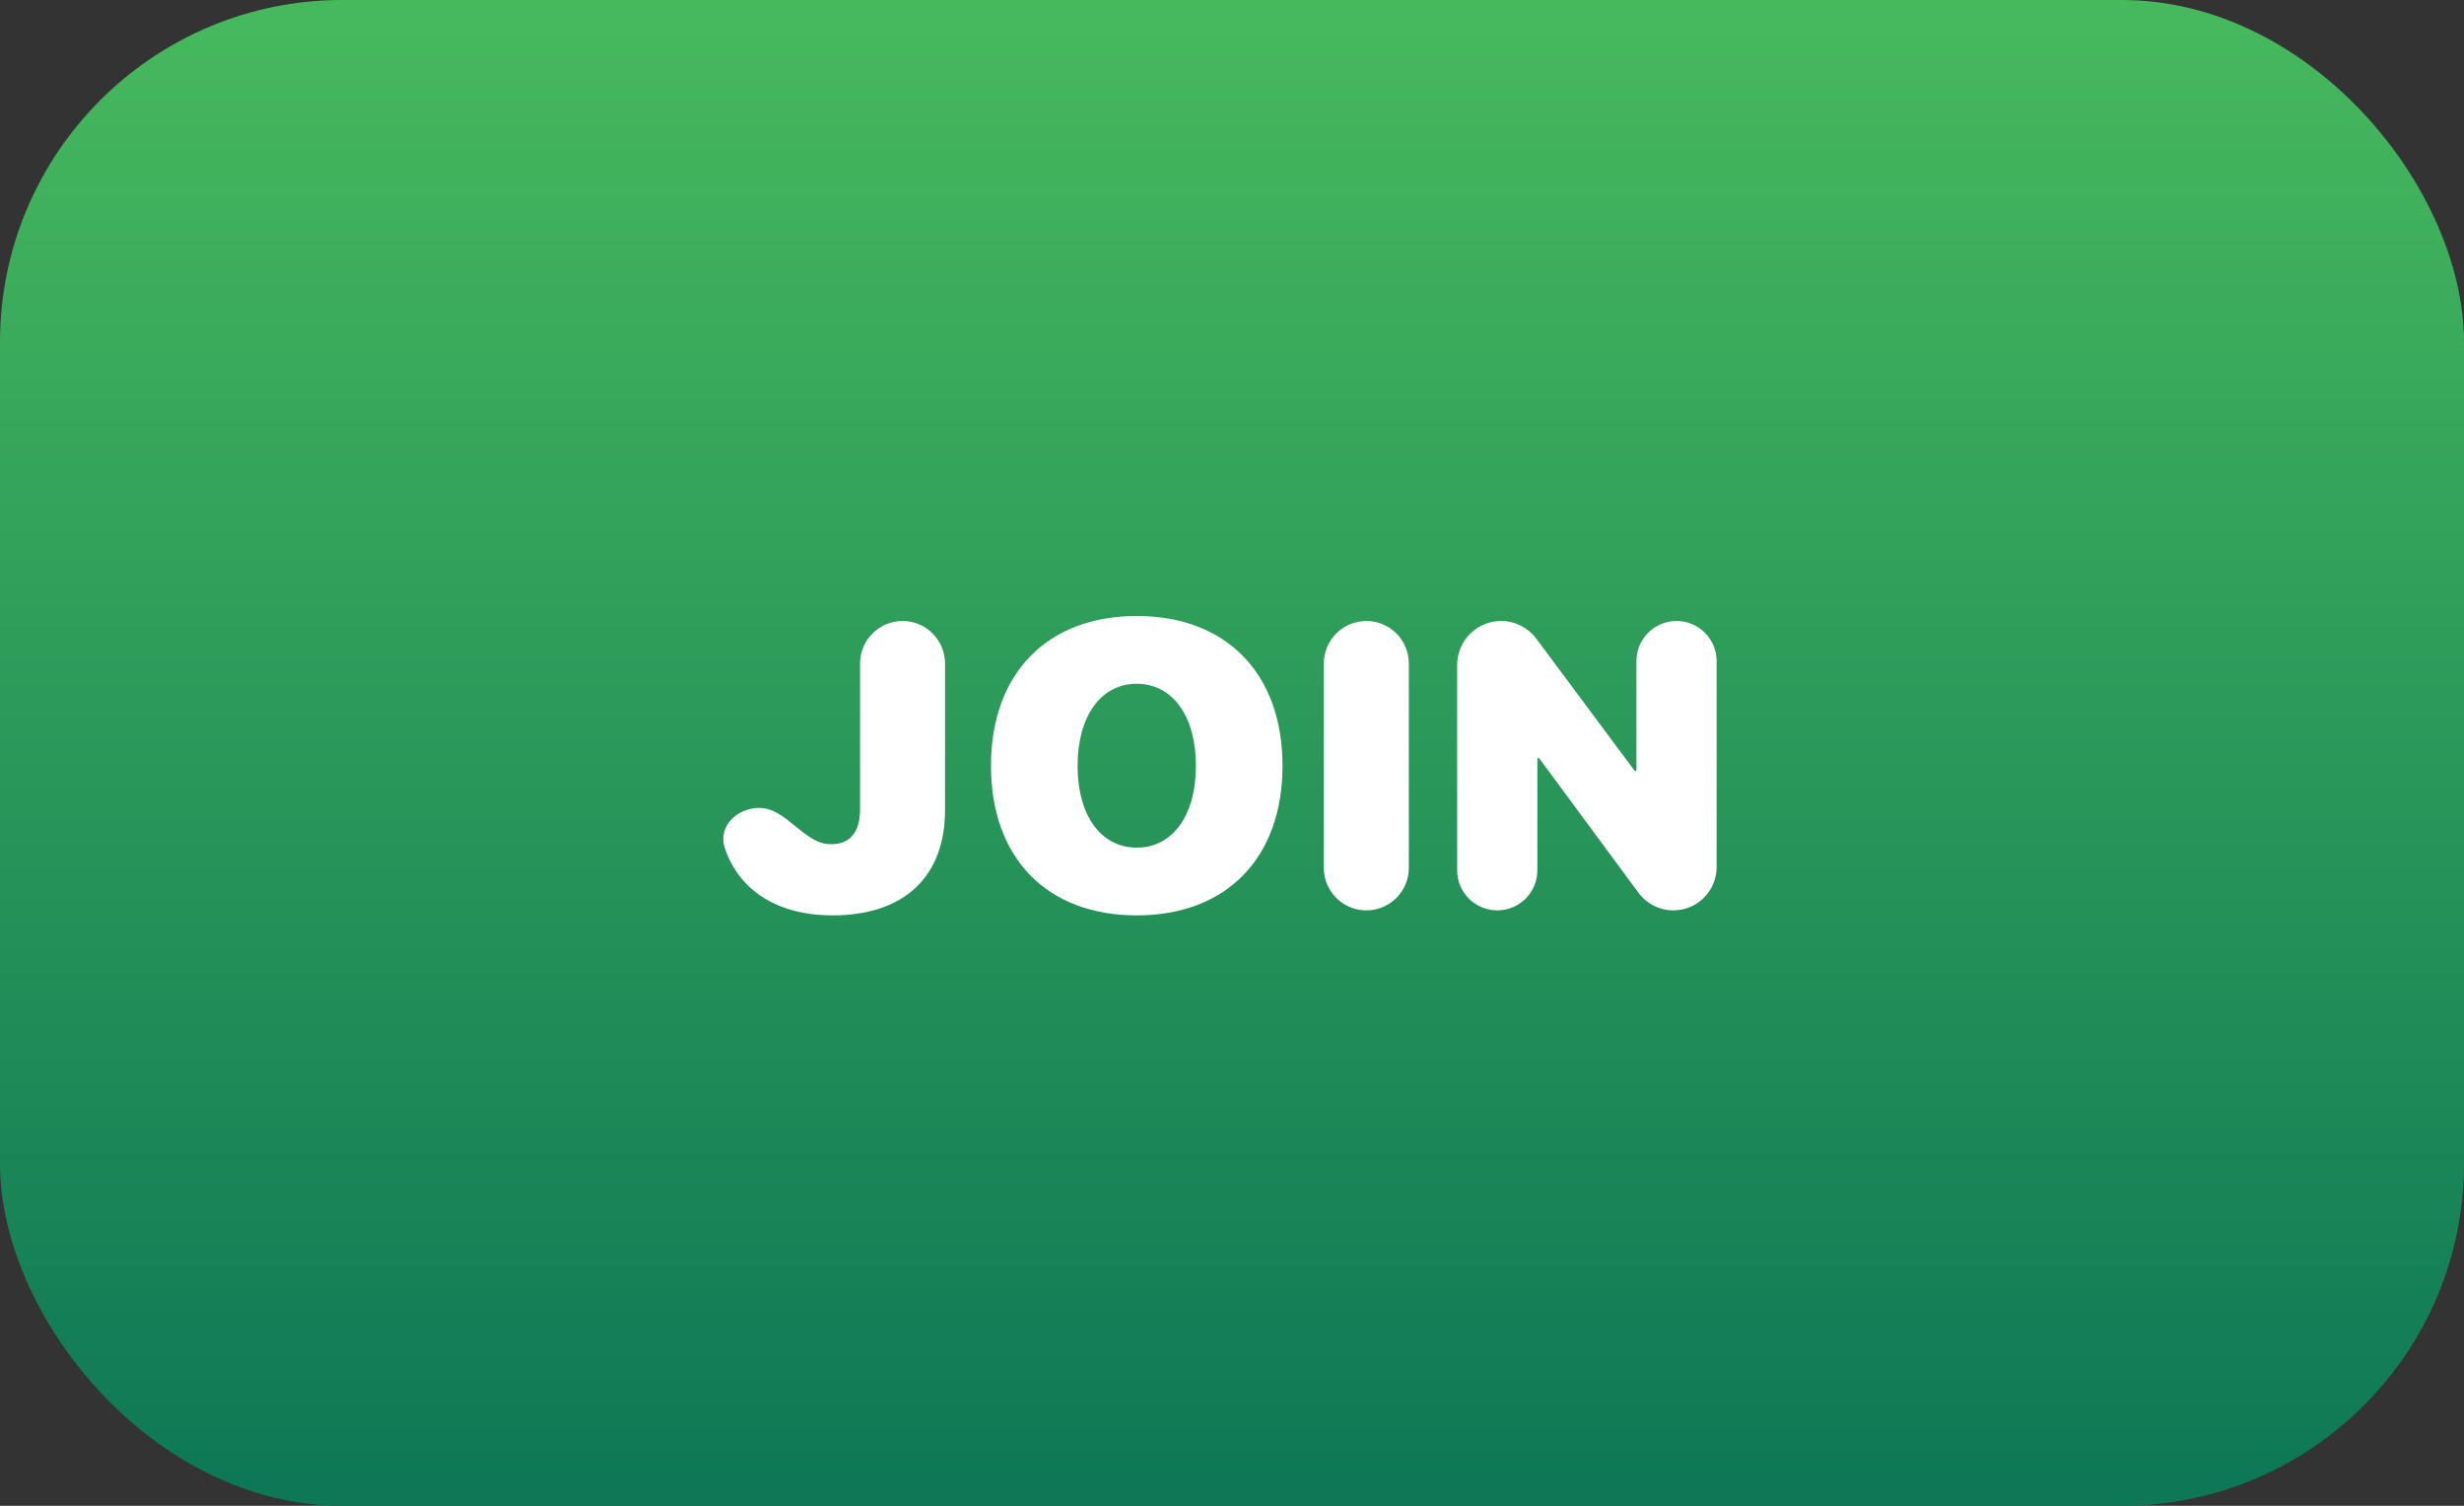
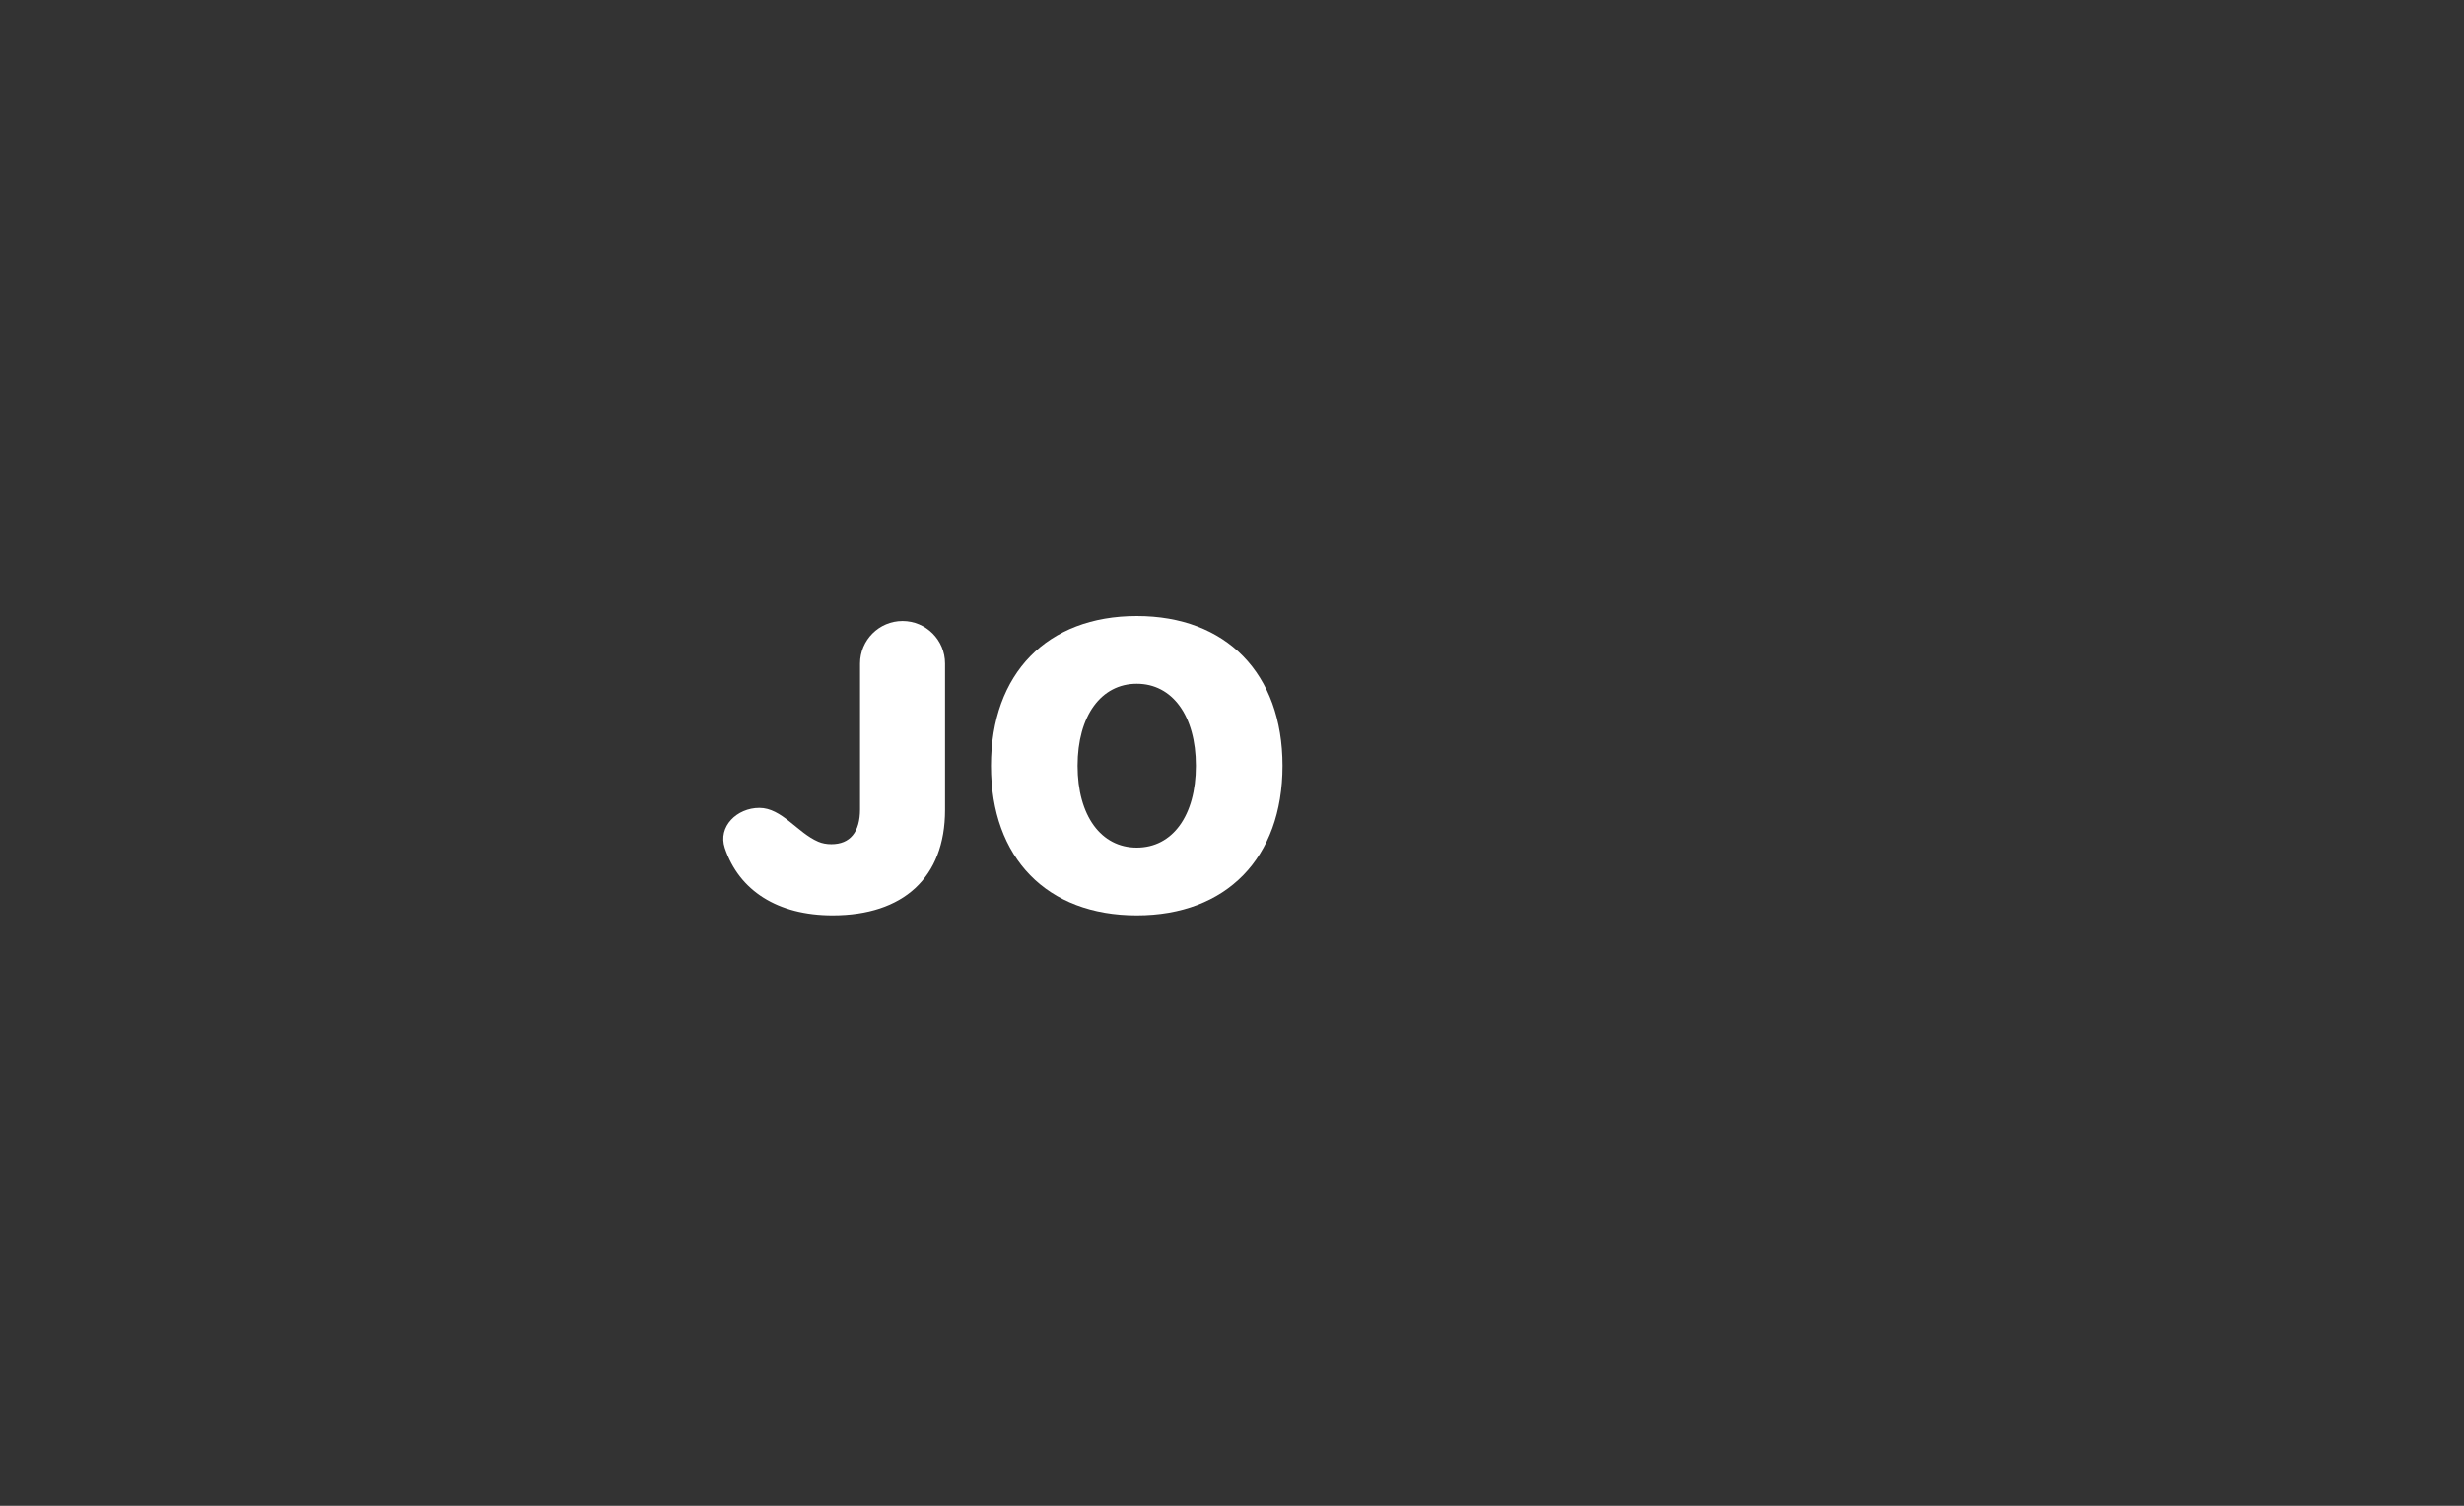
<svg xmlns="http://www.w3.org/2000/svg" width="72" height="44" viewBox="0 0 72 44" fill="none">
  <rect x="0" y="0" width="72" height="44" fill="#333333" stroke="none" />
-   <rect width="72" height="44" rx="10" fill="url(#paint0_linear_44_74)" />
-   <path d="M44.923 25.43C44.923 26.077 44.398 26.602 43.751 26.602C43.104 26.602 42.579 26.077 42.579 25.43V19.43C42.579 18.721 43.154 18.146 43.863 18.146C44.268 18.146 44.65 18.338 44.892 18.663L47.761 22.517C47.767 22.525 47.777 22.529 47.786 22.529C47.804 22.529 47.818 22.515 47.818 22.498V19.318C47.818 18.671 48.342 18.146 48.989 18.146C49.637 18.146 50.161 18.671 50.161 19.318V25.336C50.161 26.035 49.595 26.602 48.896 26.602C48.494 26.602 48.116 26.411 47.878 26.088L44.979 22.161C44.973 22.153 44.964 22.148 44.954 22.148C44.937 22.148 44.923 22.162 44.923 22.18V25.43Z" fill="white" />
-   <path d="M41.167 25.359C41.167 26.045 40.611 26.602 39.925 26.602C39.239 26.602 38.683 26.045 38.683 25.359V19.389C38.683 18.703 39.239 18.146 39.925 18.146C40.611 18.146 41.167 18.703 41.167 19.389V25.359Z" fill="white" />
  <path d="M33.217 18C35.83 18 37.476 19.676 37.476 22.377C37.476 25.078 35.83 26.748 33.217 26.748C30.597 26.748 28.957 25.078 28.957 22.377C28.957 19.676 30.603 18 33.217 18ZM33.217 19.98C32.179 19.98 31.488 20.912 31.488 22.377C31.488 23.836 32.174 24.768 33.217 24.768C34.26 24.768 34.945 23.836 34.945 22.377C34.945 20.912 34.254 19.98 33.217 19.98Z" fill="white" />
  <path d="M21.179 24.778C20.97 24.155 21.532 23.607 22.189 23.607C22.846 23.607 23.304 24.336 23.908 24.594C24.021 24.643 24.15 24.668 24.293 24.668C24.838 24.668 25.131 24.316 25.131 23.648V19.389C25.131 18.703 25.687 18.146 26.373 18.146C27.059 18.146 27.615 18.703 27.615 19.389V23.666C27.615 25.652 26.385 26.748 24.328 26.748C22.727 26.748 21.597 26.026 21.179 24.778Z" fill="white" />
  <defs>
    <linearGradient id="paint0_linear_44_74" x1="36" y1="0" x2="36" y2="44" gradientUnits="userSpaceOnUse">
      <stop stop-color="#47B95D" />
      <stop offset="1" stop-color="#0D7756" />
    </linearGradient>
  </defs>
</svg>